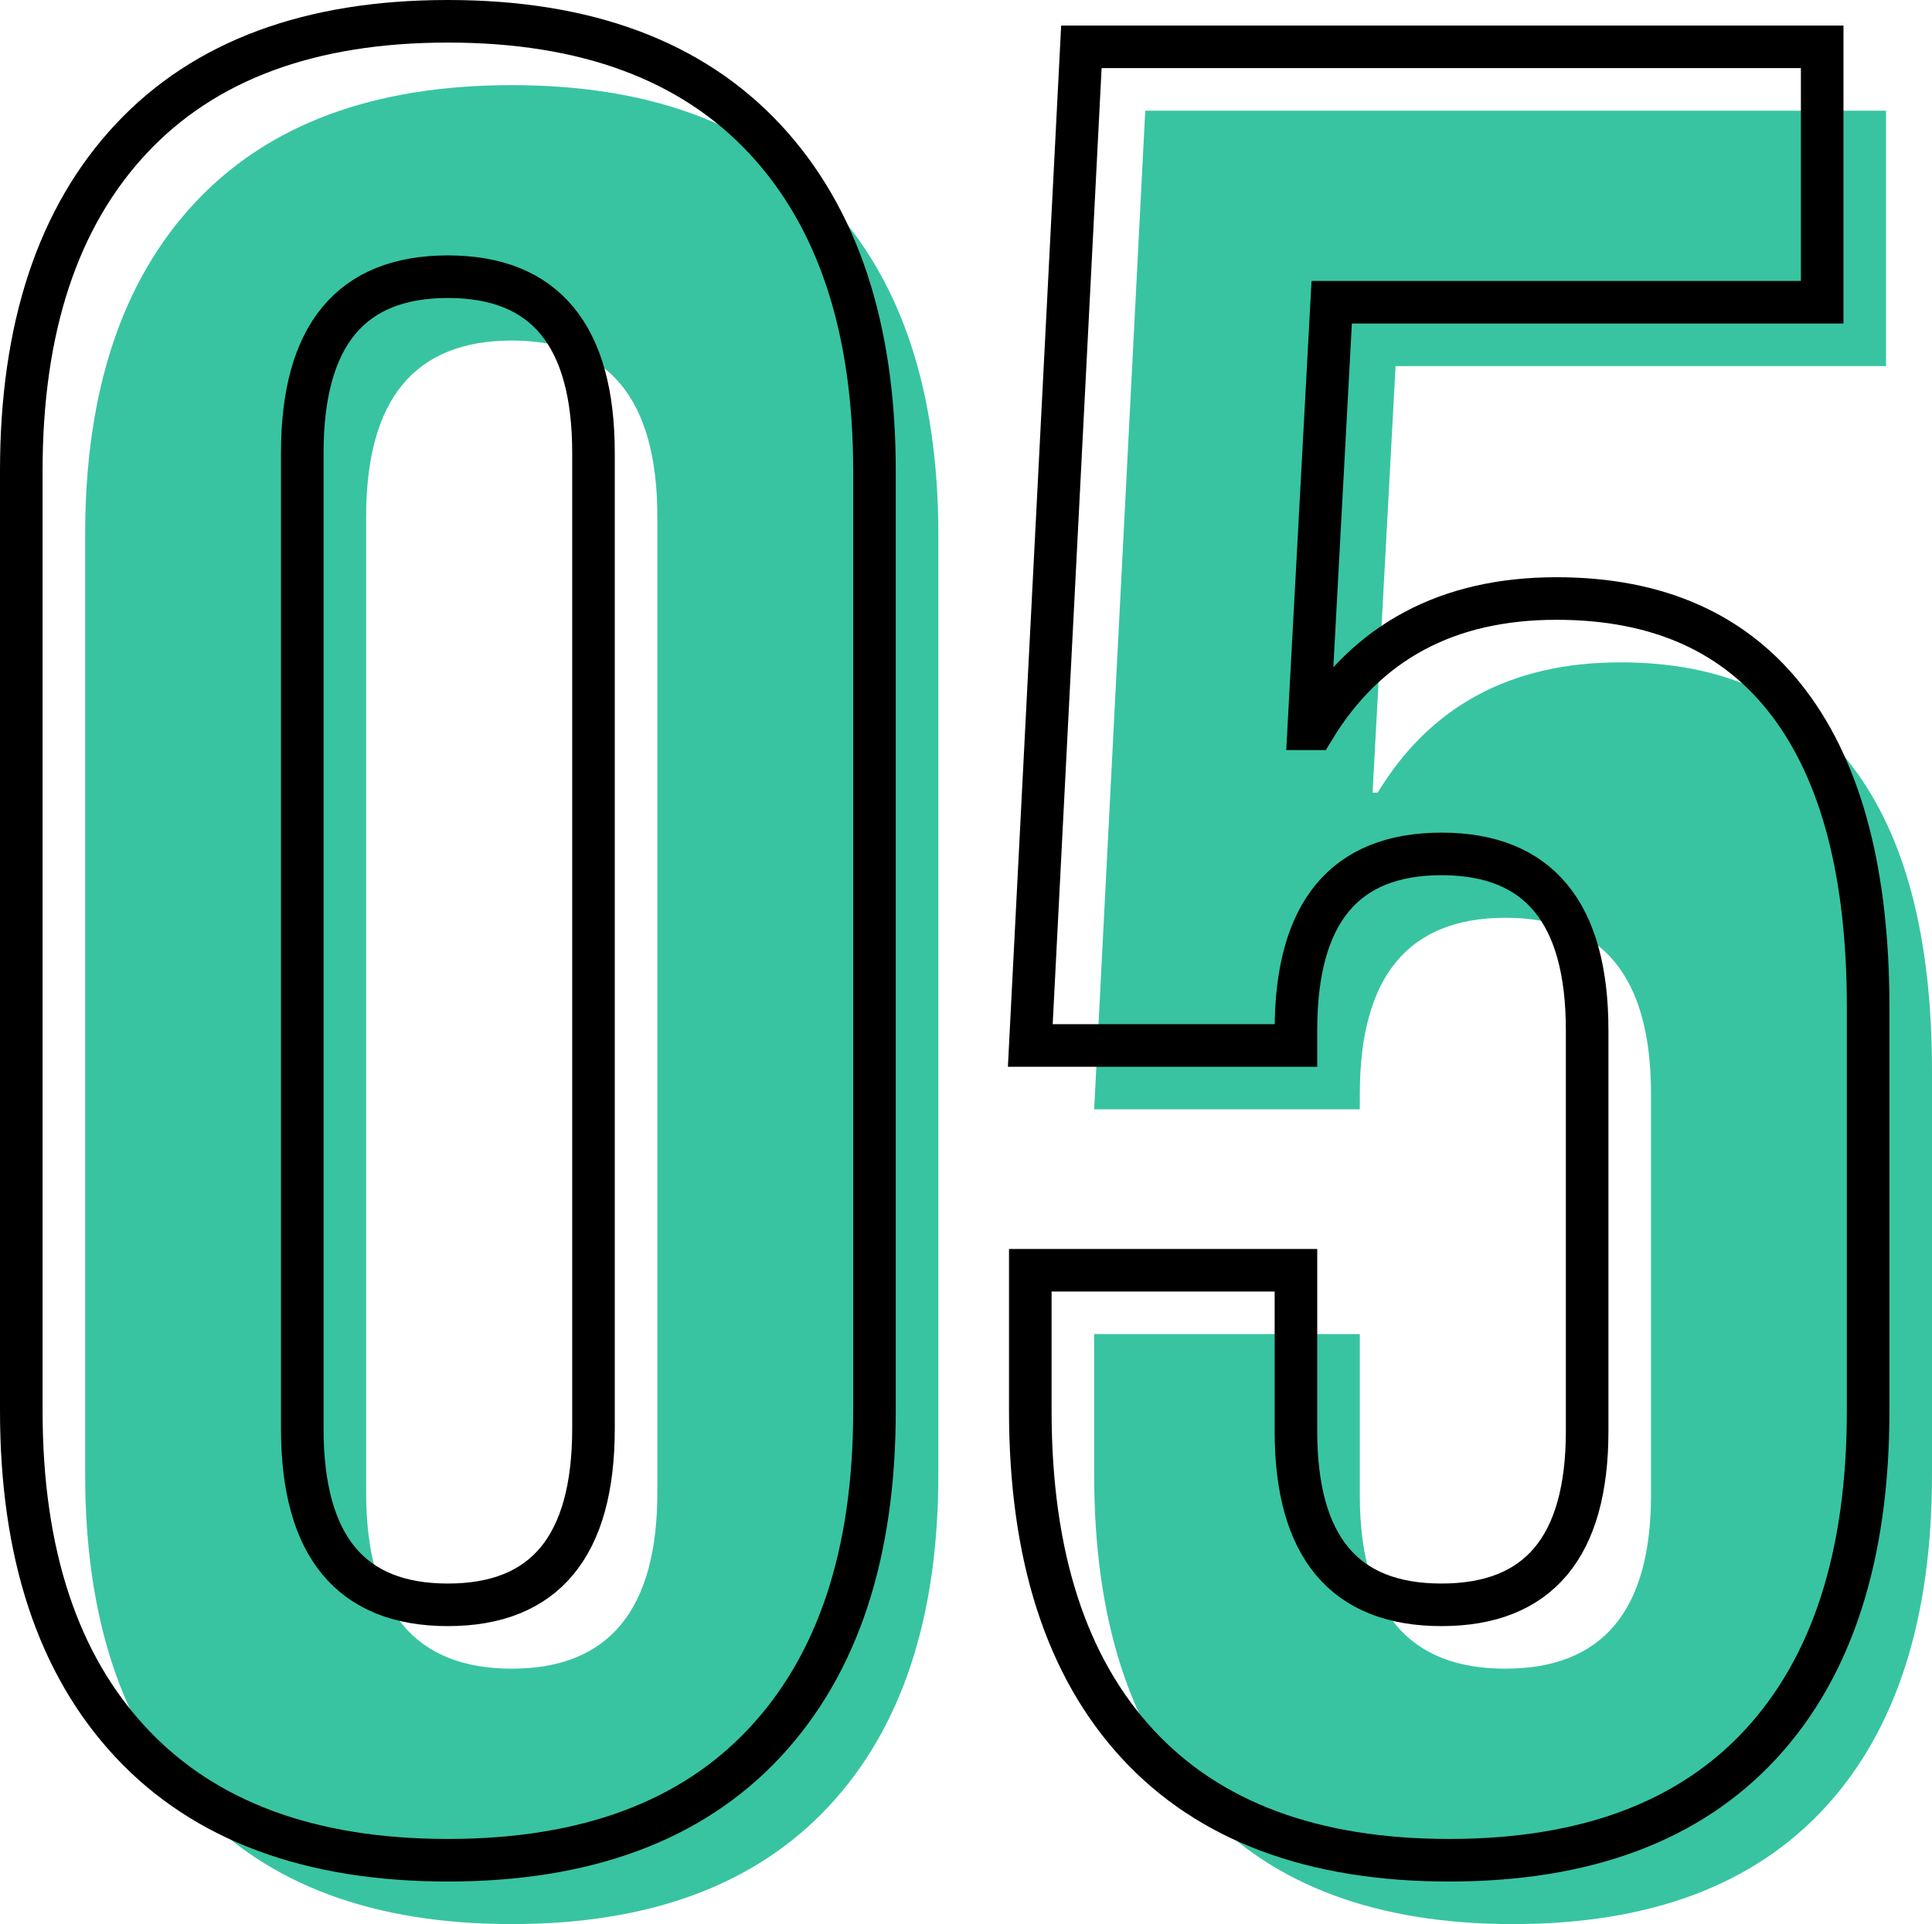
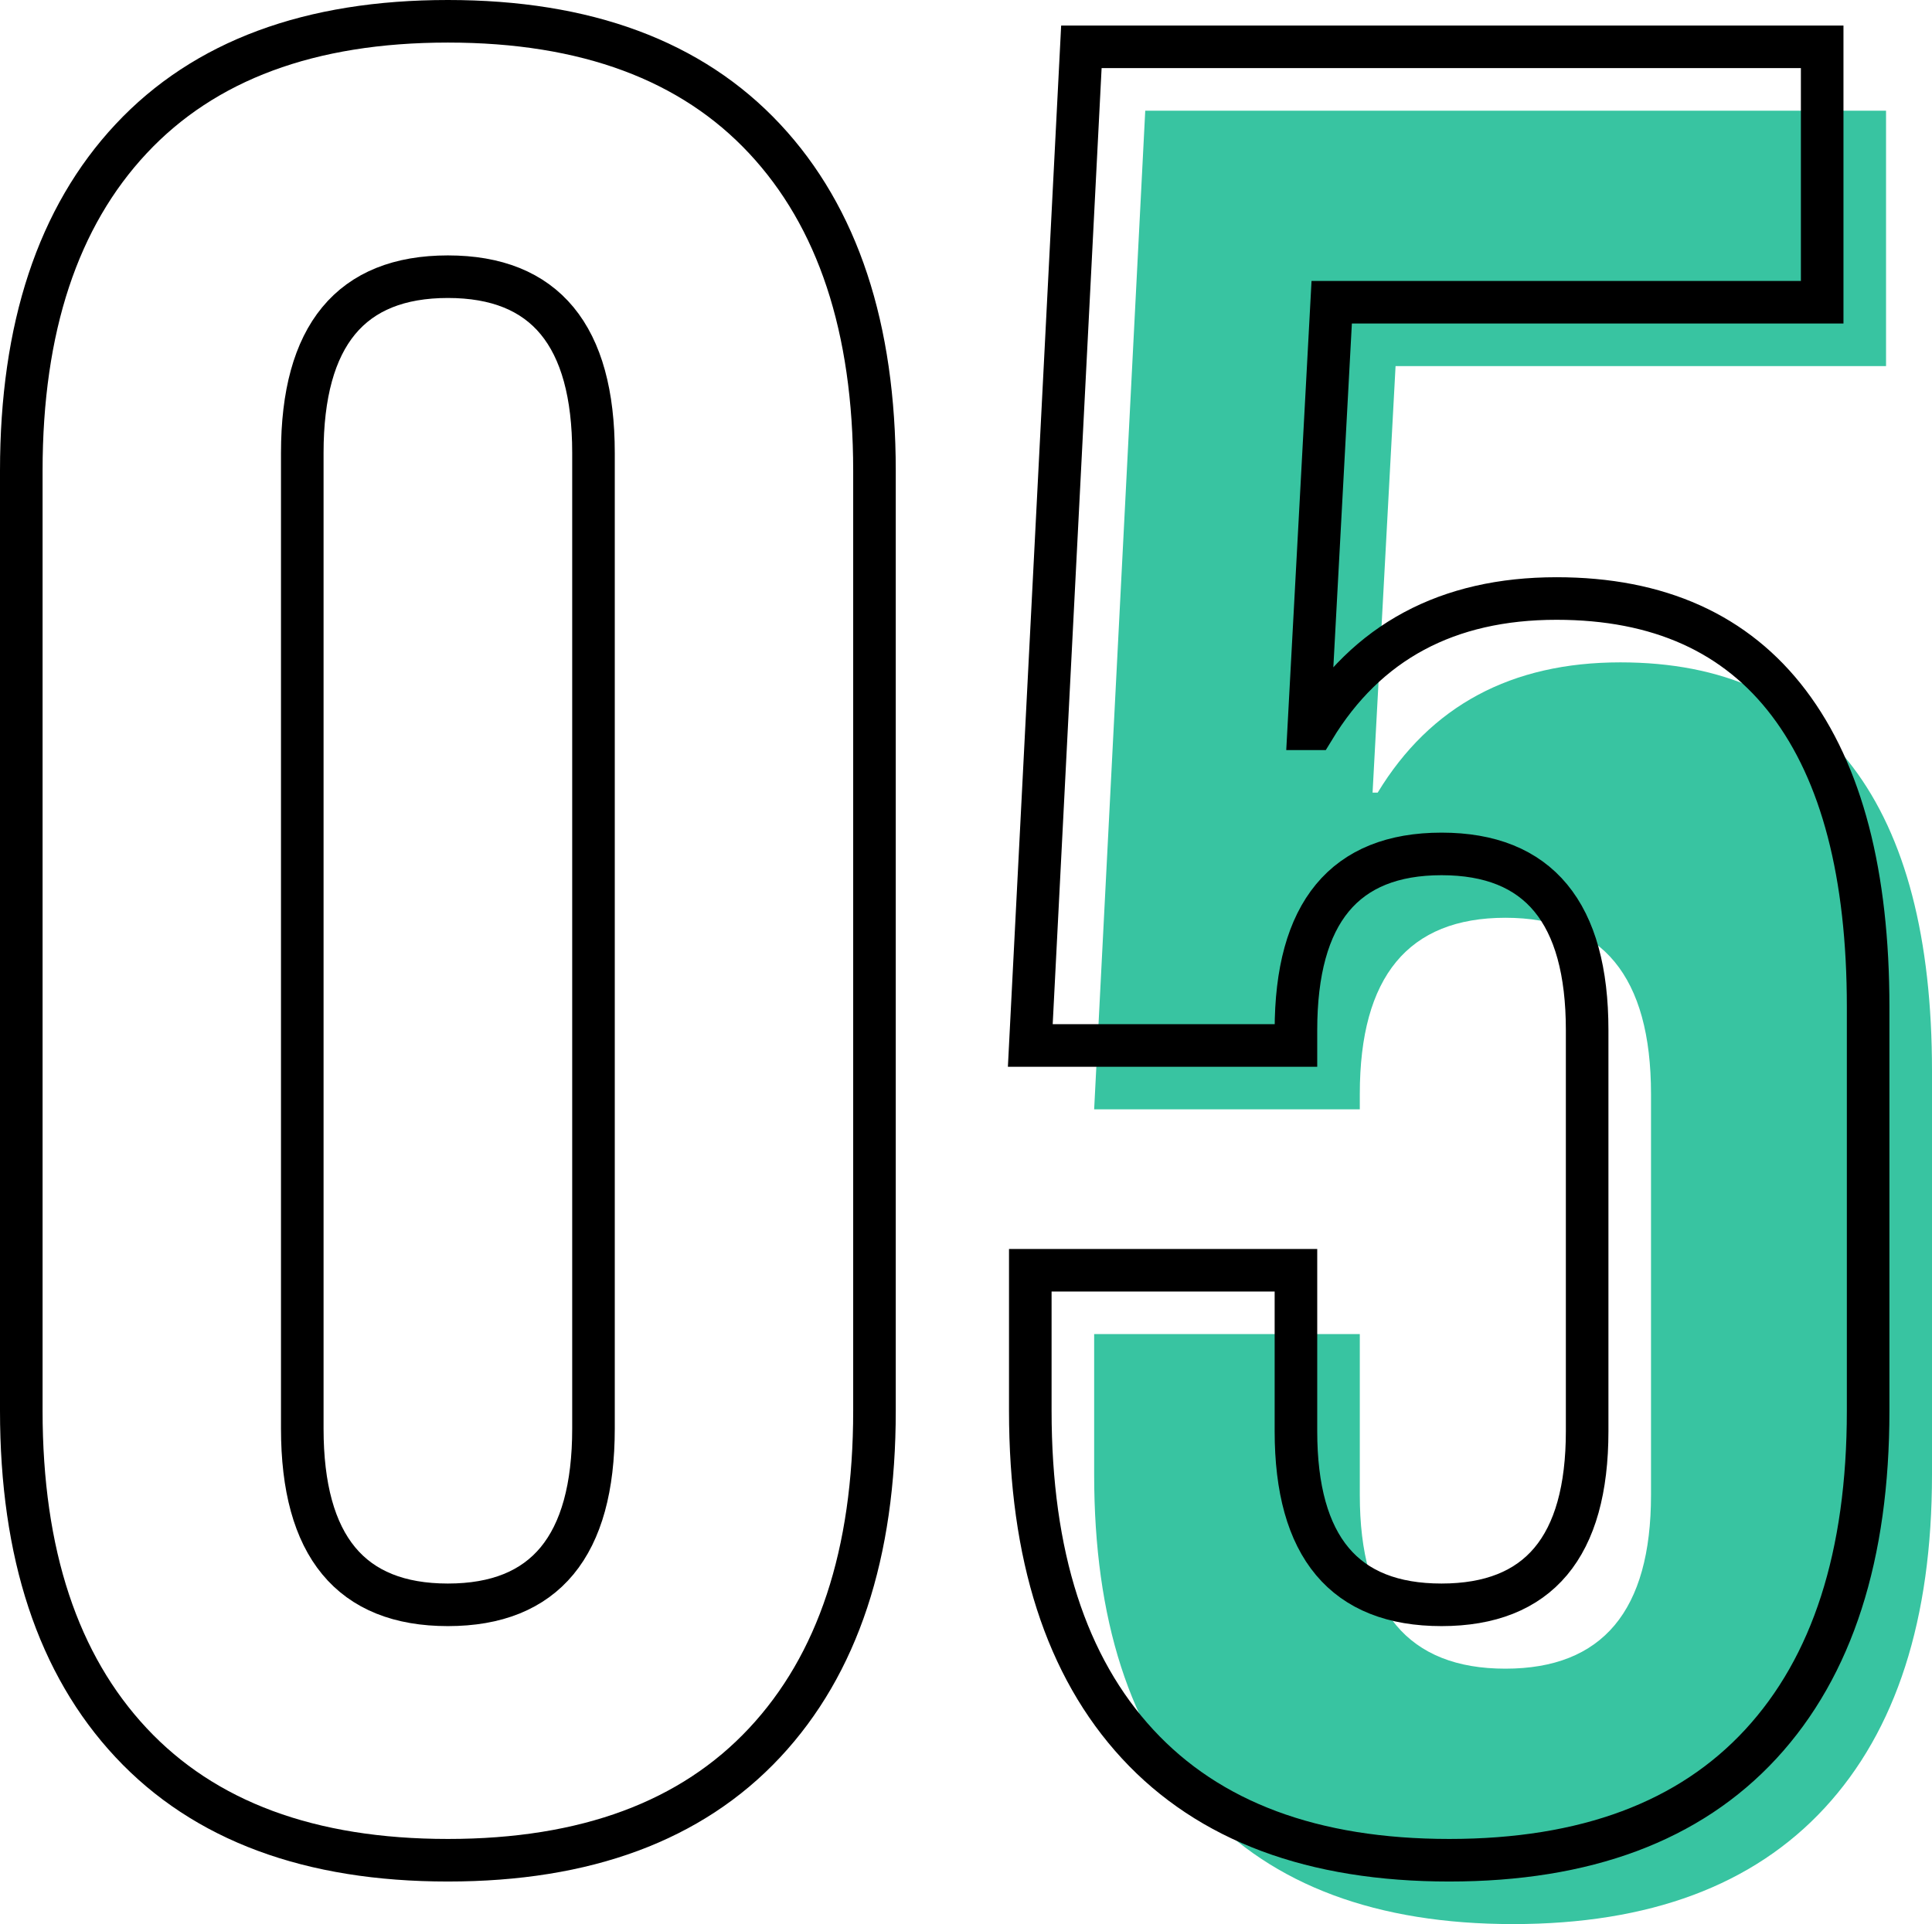
<svg xmlns="http://www.w3.org/2000/svg" width="90.759" height="90.4" viewBox="0 0 90.759 90.4">
  <defs>
    <style>
      .cls-1 {
        fill: #38c4a1;
      }

      .cls-2 {
        fill: none;
        stroke: #000;
        stroke-miterlimit: 10;
        stroke-width: 2px;
      }
    </style>
  </defs>
  <g id="レイヤー_2" data-name="レイヤー 2">
    <g id="_08建築士専攻科" data-name="08建築士専攻科">
      <g>
        <g>
-           <path class="cls-1" d="M9.16,84.88Q4,79.361,4,69.28V25.12Q4,15.04,9.16,9.52T24.04,4q9.721,0,14.88,5.52t5.16,15.6V69.28q0,10.08-5.16,15.6T24.04,90.4Q14.32,90.4,9.16,84.88ZM30.88,70.12V24.28q0-8.28-6.84-8.28T17.2,24.28V70.12q0,8.28,6.84,8.28T30.88,70.12Z" />
          <path class="cls-1" d="M56.438,84.94Q51.4,79.482,51.4,69.28v-6.6H63.879v7.56q0,8.162,6.84,8.16t6.84-8.16V51.4q0-8.28-6.84-8.28t-6.84,8.28v.72H51.4L53.8,5.2H88.6v12H65.559l-1.08,20.04h.24q3.717-6.12,11.4-6.12,7.2,0,10.92,4.92t3.72,14.28V69.28q0,10.2-5.04,15.66T71.079,90.4Q61.478,90.4,56.438,84.94Z" />
        </g>
        <g>
          <path class="cls-2" d="M6.16,81.88Q1,76.361,1,66.28V22.12Q1,12.04,6.16,6.52T21.04,1q9.722,0,14.88,5.52t5.16,15.6V66.28q0,10.08-5.16,15.6T21.04,87.4Q11.32,87.4,6.16,81.88ZM27.88,67.12V21.28q0-8.28-6.84-8.28T14.2,21.28V67.12q0,8.28,6.84,8.28T27.88,67.12Z" />
          <path class="cls-2" d="M53.438,81.94Q48.4,76.482,48.4,66.28v-6.6H60.879v7.56q0,8.162,6.84,8.16t6.84-8.16V48.4q0-8.28-6.84-8.28t-6.84,8.28v.72H48.4L50.8,2.2H85.6v12H62.559l-1.08,20.04h.24q3.717-6.12,11.4-6.12,7.2,0,10.92,4.92t3.72,14.28V66.28q0,10.2-5.04,15.66T68.079,87.4Q58.478,87.4,53.438,81.94Z" />
        </g>
      </g>
    </g>
  </g>
</svg>